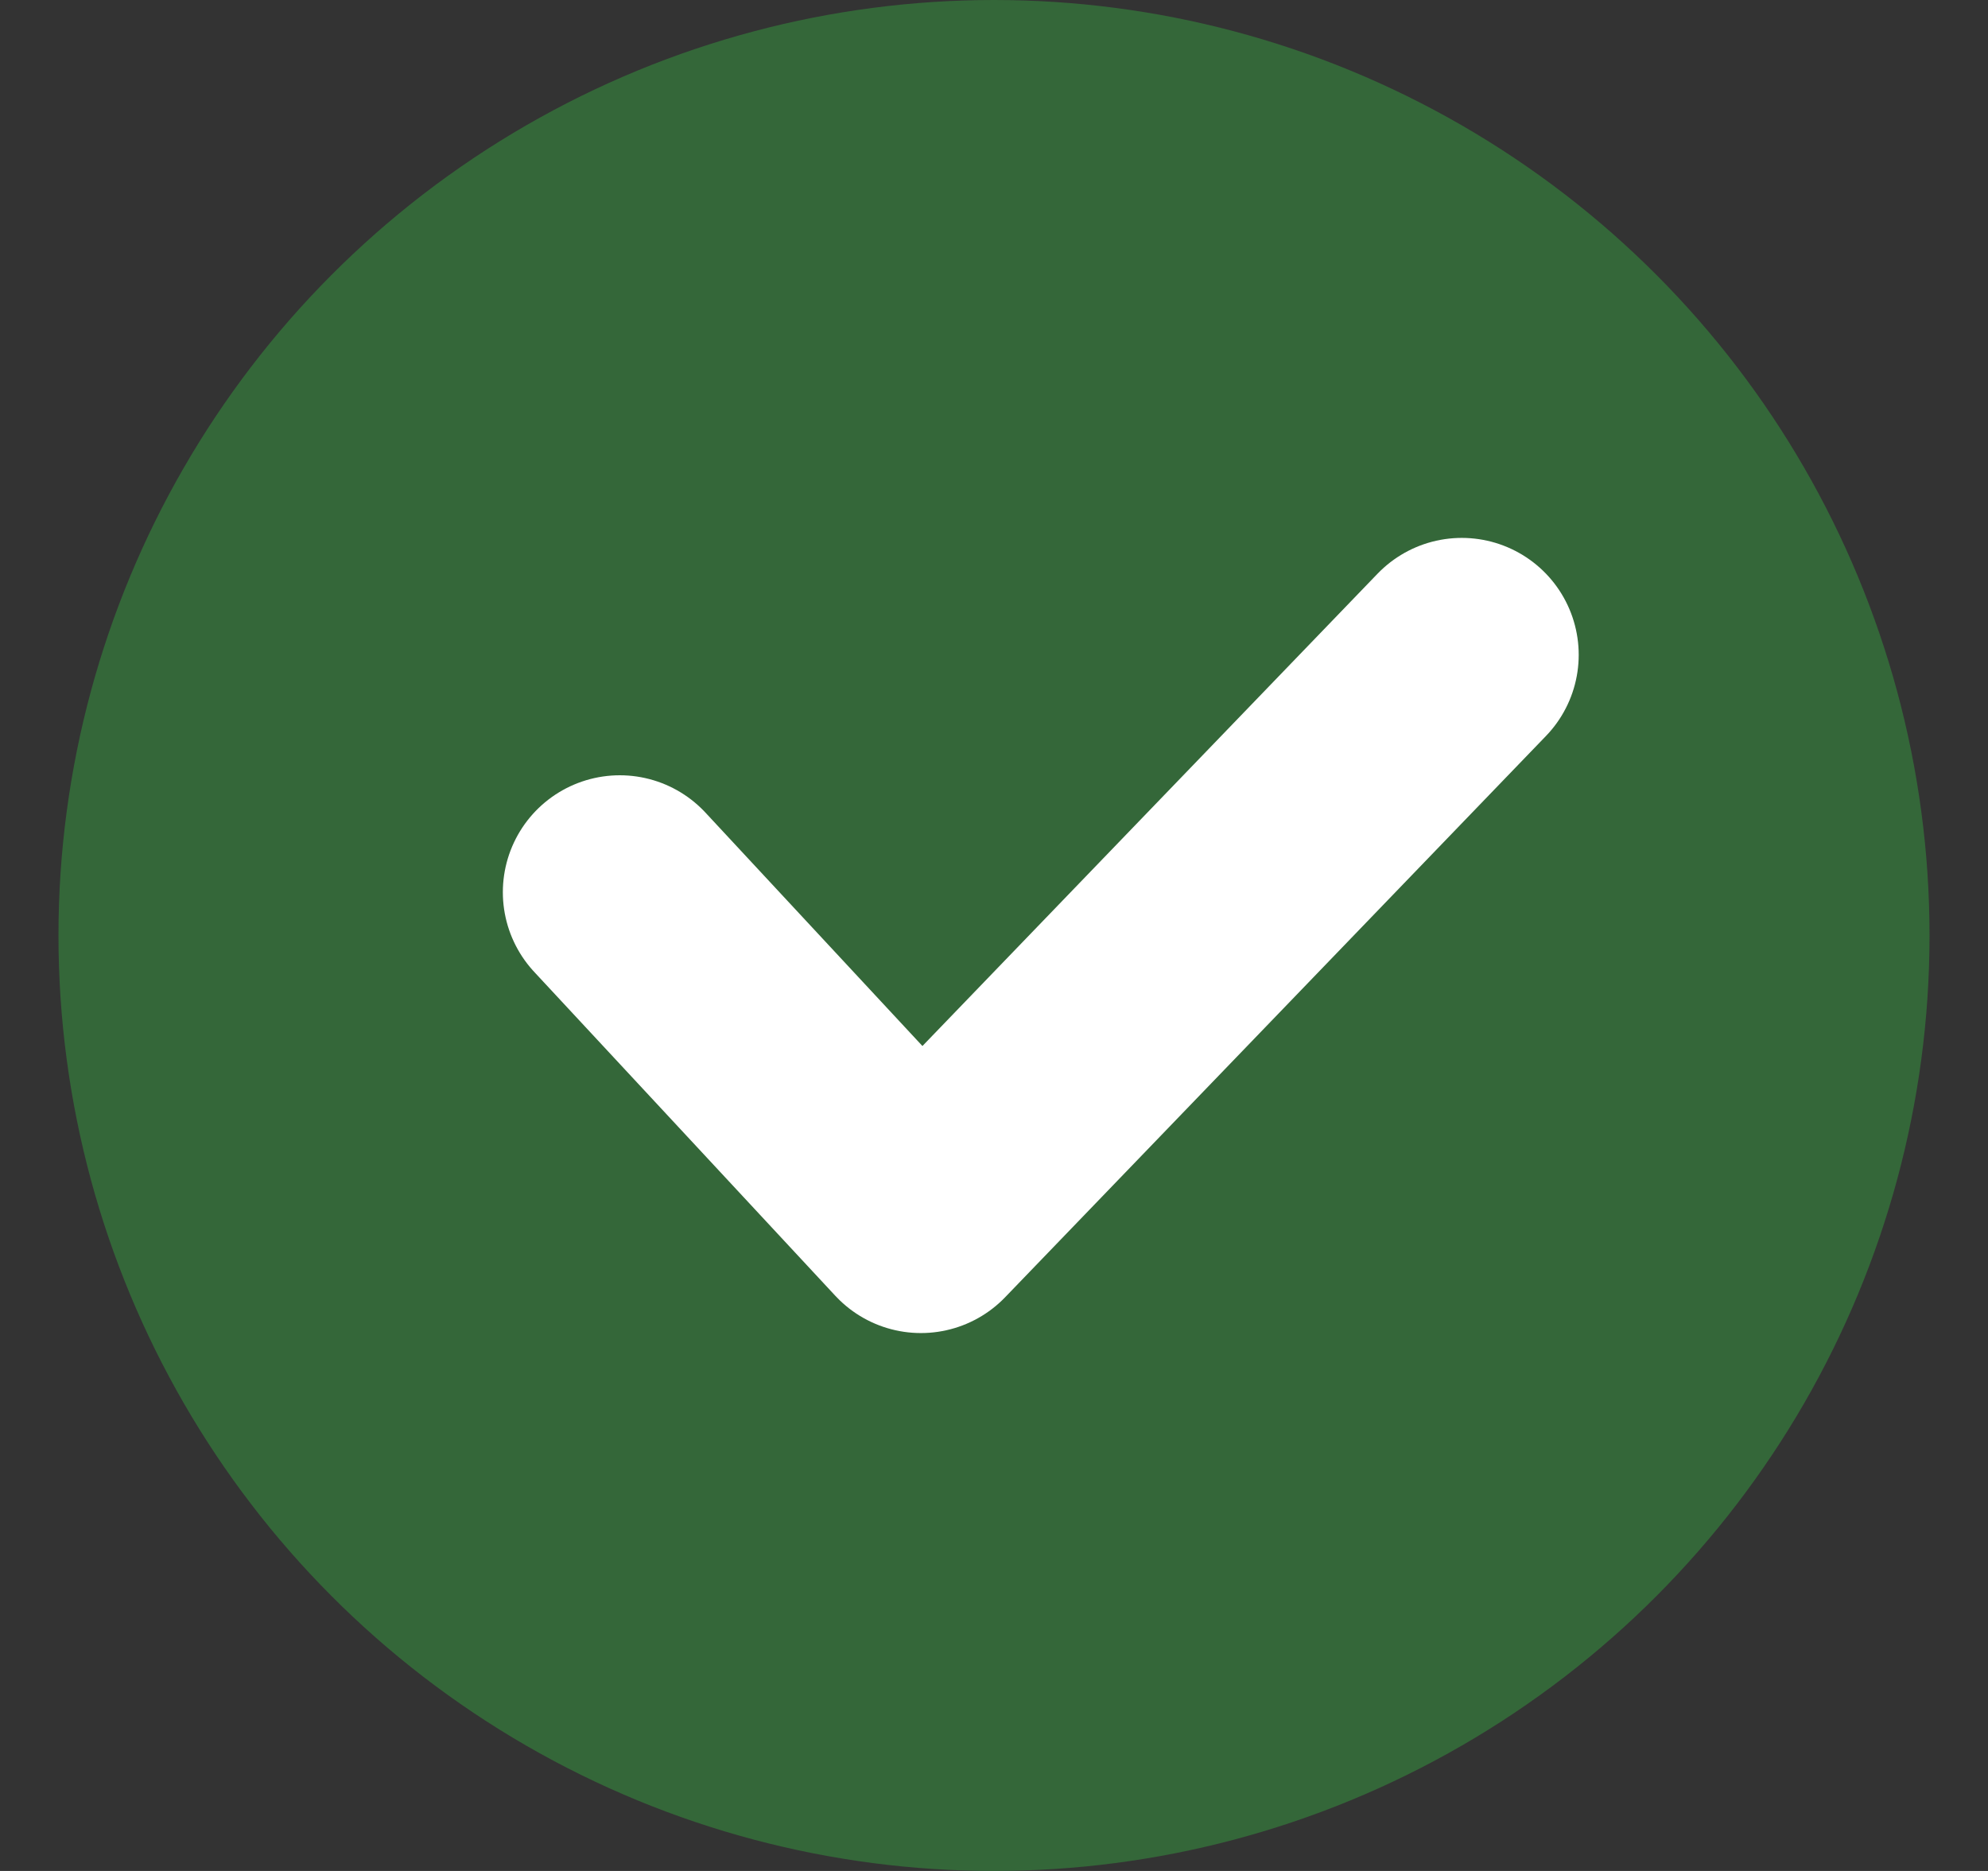
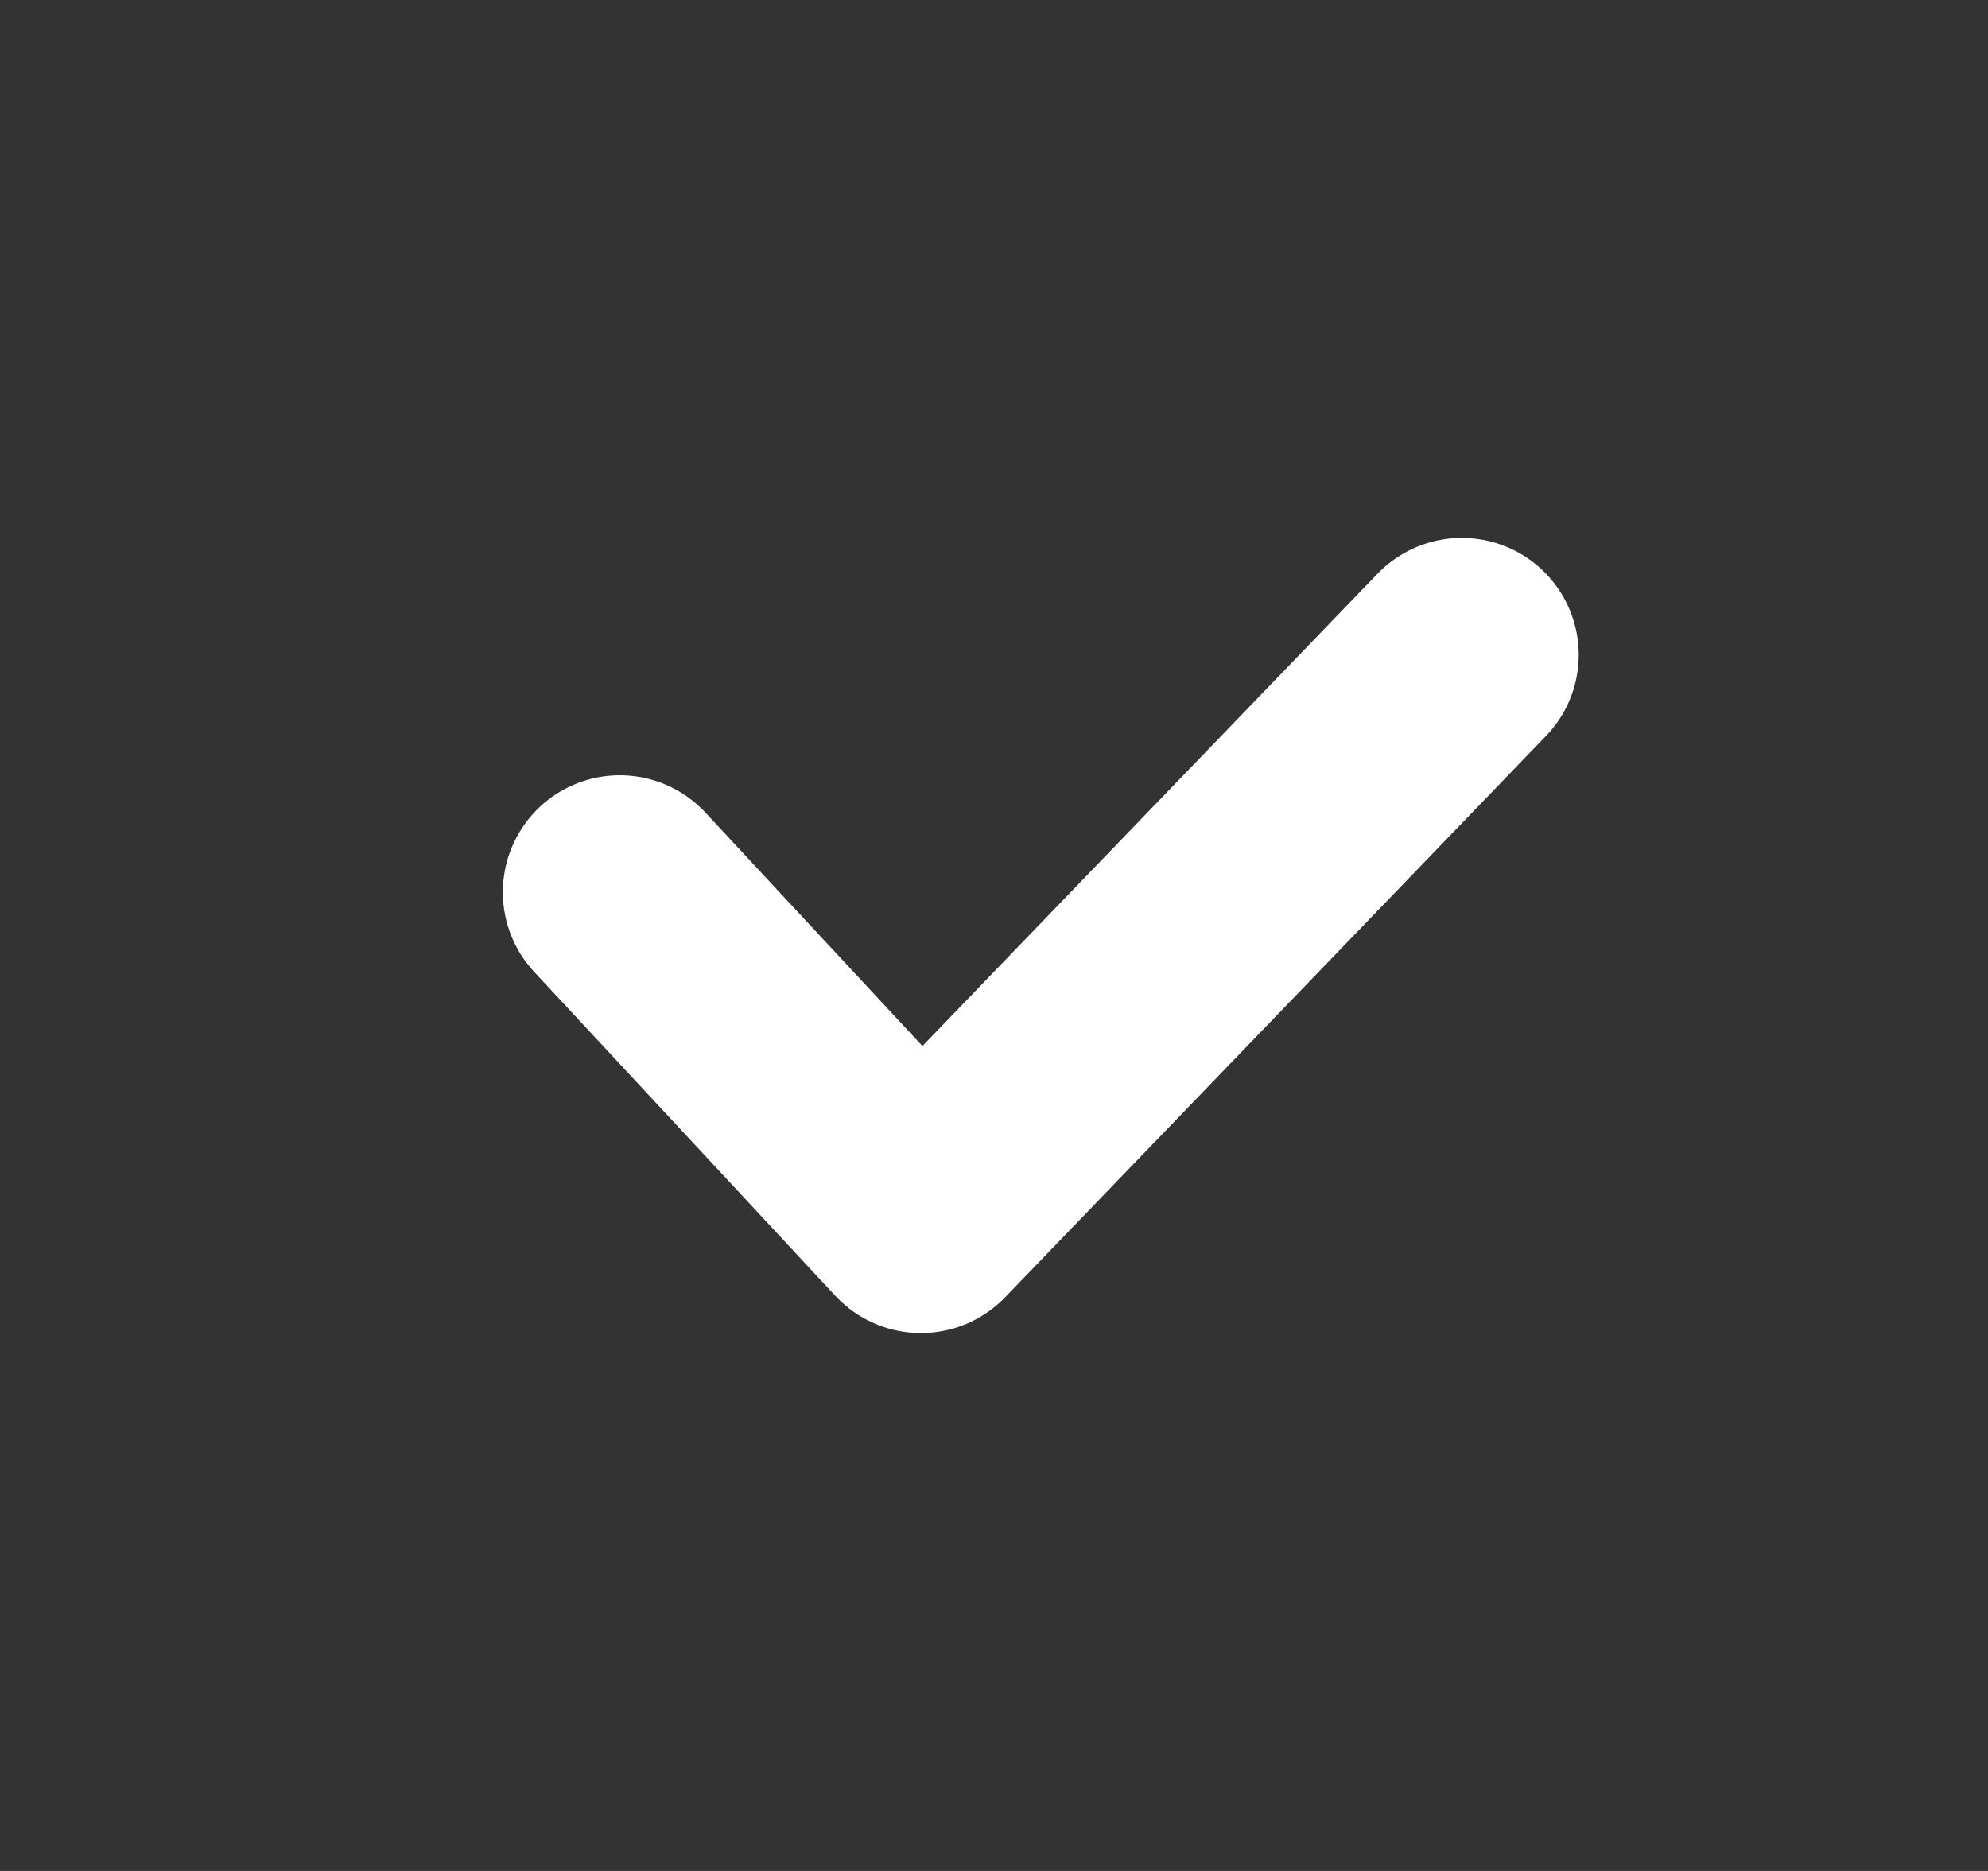
<svg xmlns="http://www.w3.org/2000/svg" fill="none" height="16" width="17">
  <rect width="100%" height="100%" fill="#333333" stroke="none" />
-   <circle fill="#346739" r="8" cy="8" cx="8.5" />
  <path stroke-linejoin="round" stroke-linecap="round" stroke-width="2" stroke="#fff" d="m12.5 5.6-4.625 4.8L5.3 7.63" />
</svg>